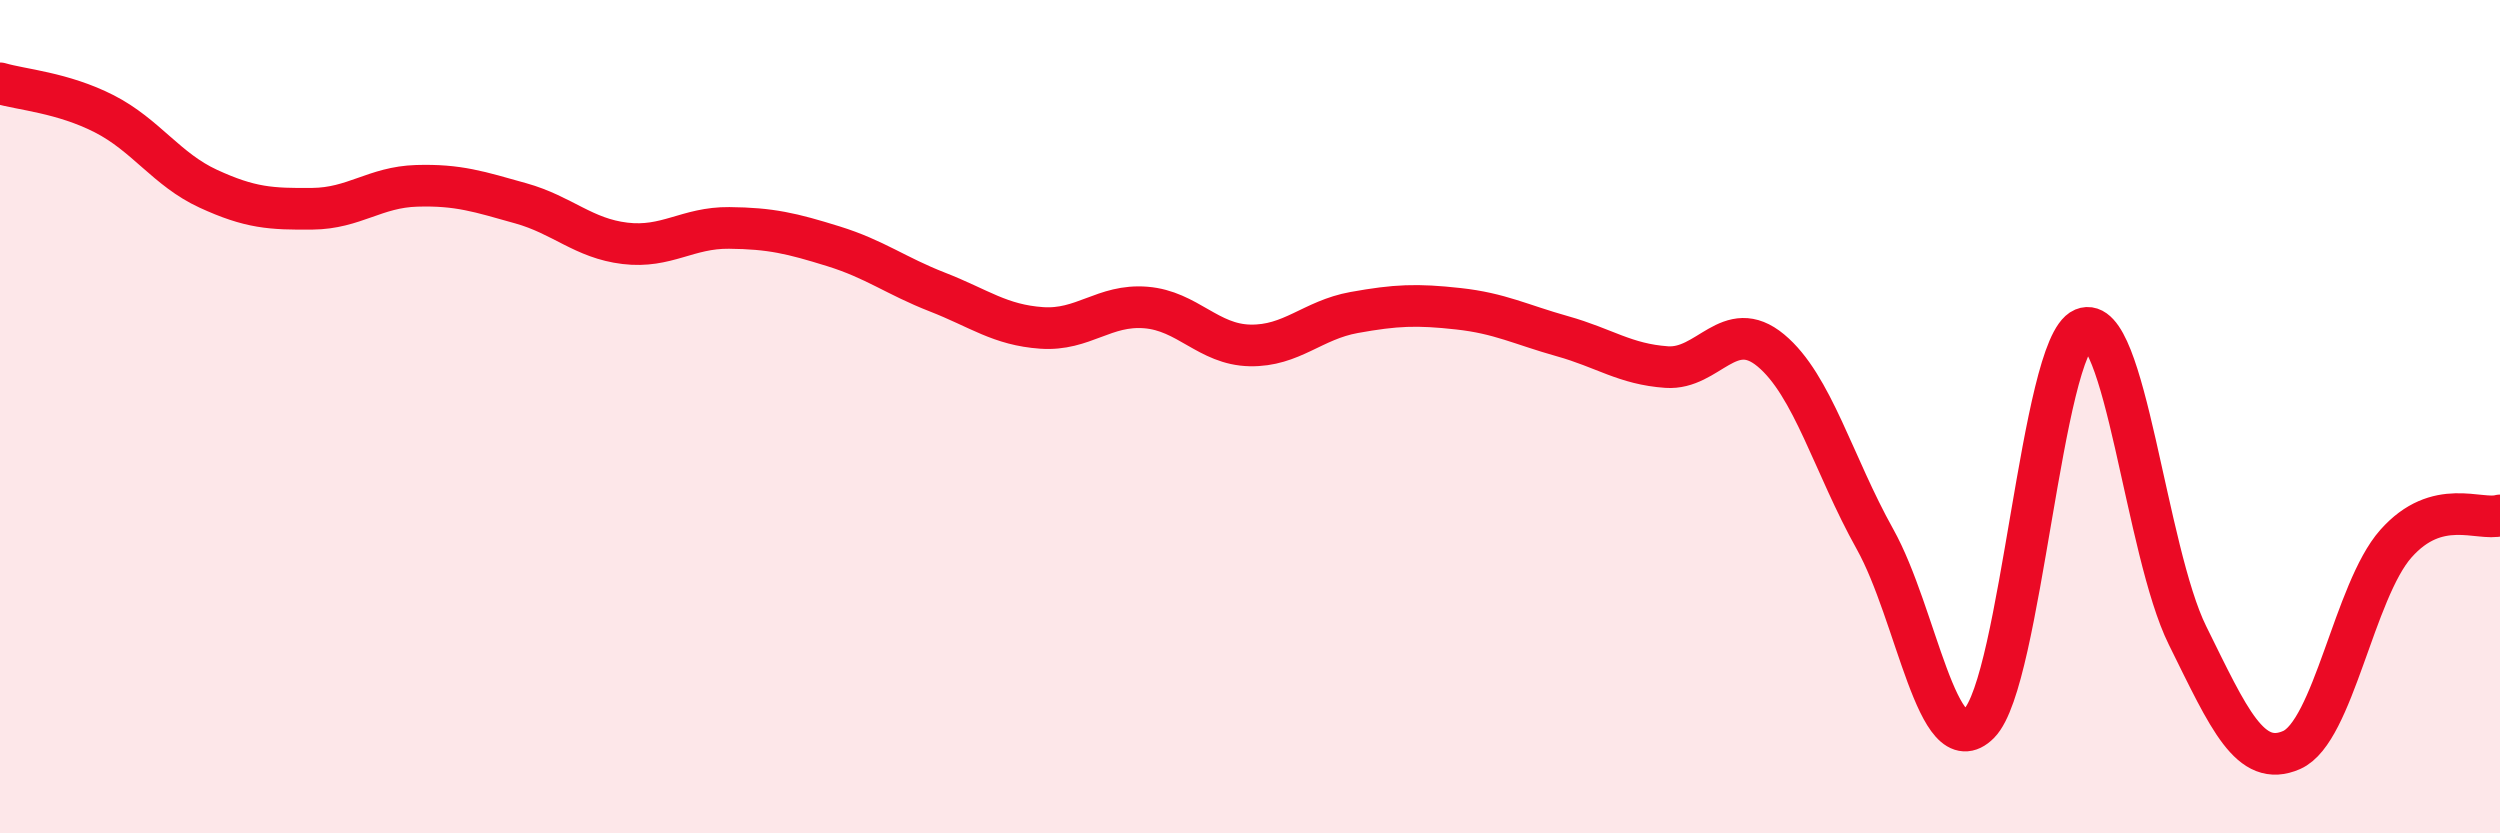
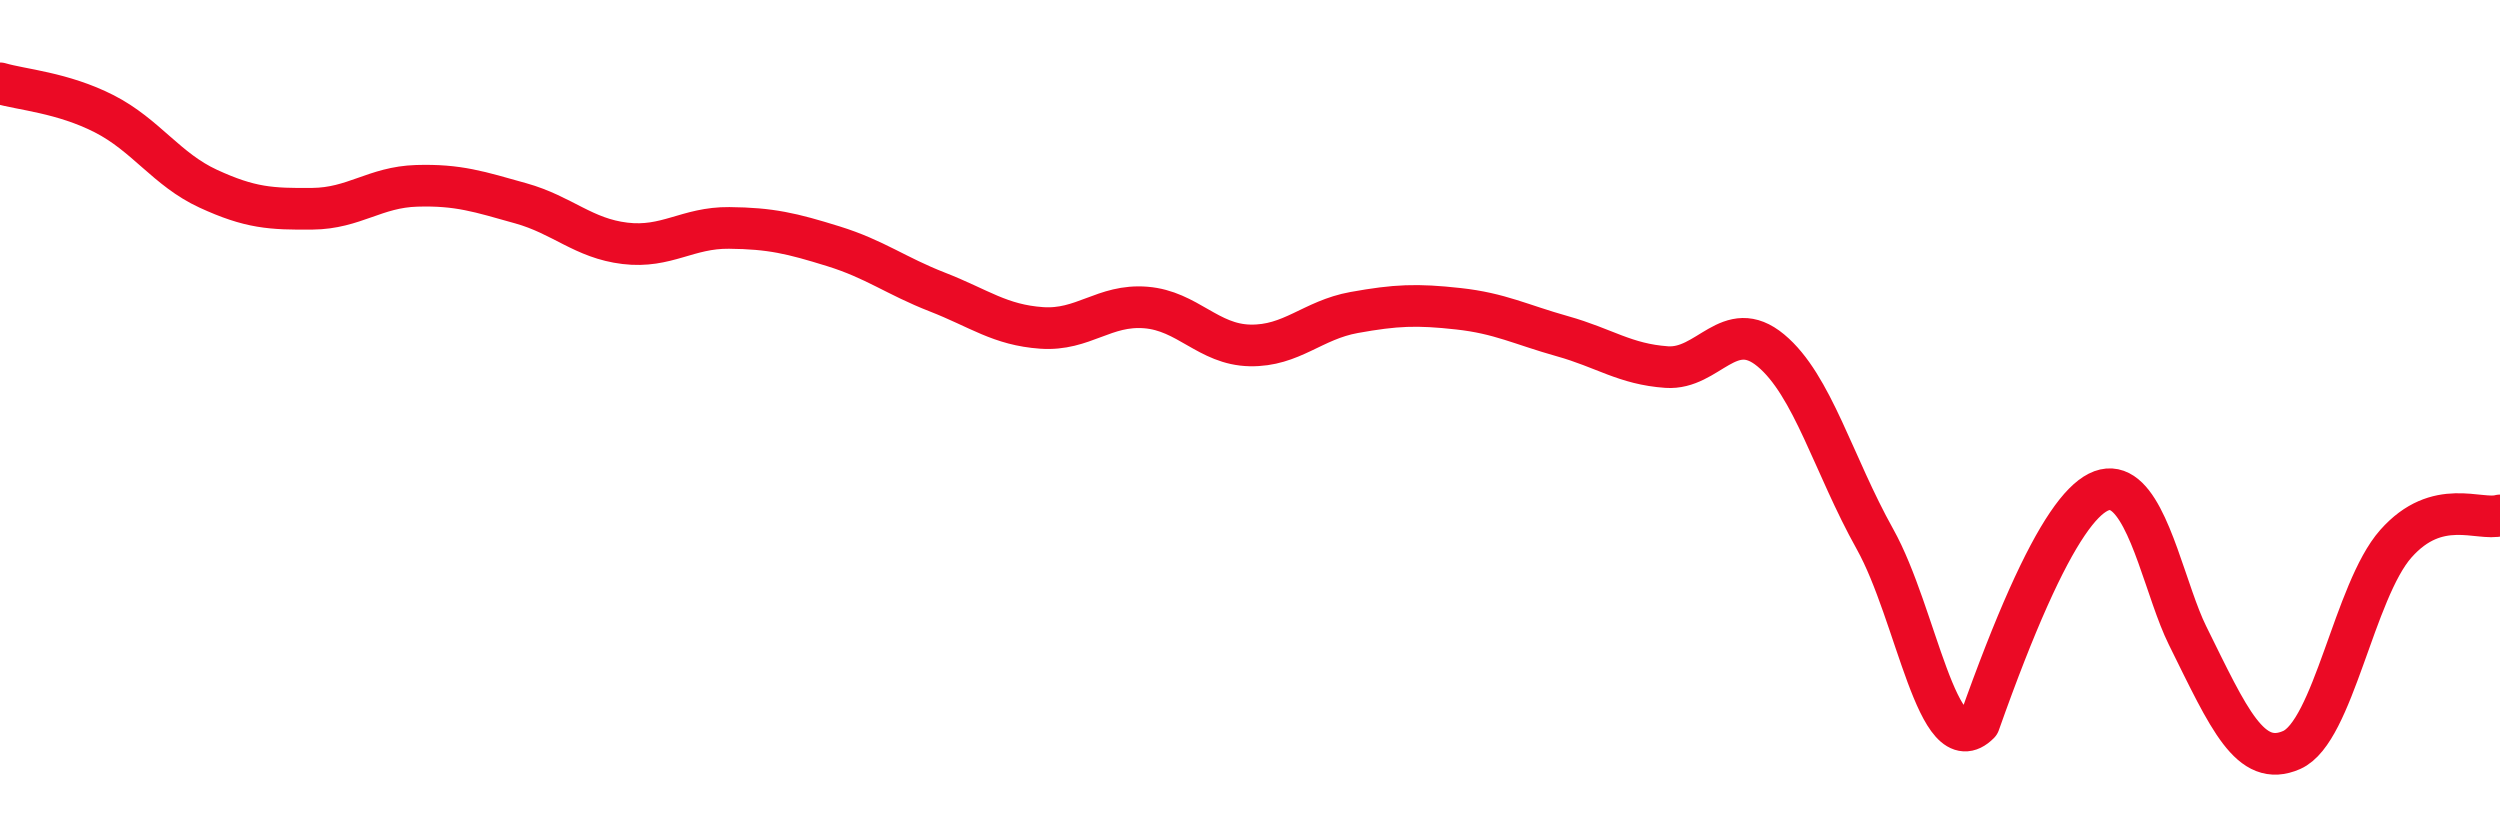
<svg xmlns="http://www.w3.org/2000/svg" width="60" height="20" viewBox="0 0 60 20">
-   <path d="M 0,2 C 0.5,2.15 1.5,2.22 2.5,2.73 C 3.5,3.24 4,4.07 5,4.53 C 6,4.99 6.5,5.02 7.5,5.01 C 8.5,5 9,4.49 10,4.46 C 11,4.43 11.5,4.6 12.5,4.88 C 13.5,5.16 14,5.72 15,5.84 C 16,5.96 16.5,5.46 17.5,5.47 C 18.5,5.48 19,5.6 20,5.91 C 21,6.22 21.5,6.62 22.5,7.01 C 23.5,7.4 24,7.8 25,7.87 C 26,7.94 26.5,7.3 27.5,7.38 C 28.5,7.46 29,8.27 30,8.29 C 31,8.31 31.5,7.68 32.5,7.5 C 33.5,7.32 34,7.3 35,7.41 C 36,7.52 36.5,7.79 37.5,8.07 C 38.5,8.35 39,8.74 40,8.81 C 41,8.88 41.5,7.58 42.5,8.41 C 43.5,9.24 44,11.15 45,12.94 C 46,14.73 46.5,18.37 47.5,17.36 C 48.5,16.35 49,8.31 50,7.89 C 51,7.47 51.5,13.23 52.5,15.25 C 53.5,17.27 54,18.44 55,18 C 56,17.56 56.5,14.18 57.5,13.05 C 58.5,11.92 59.5,12.51 60,12.37L60 20L0 20Z" fill="#EB0A25" opacity="0.1" stroke-linecap="round" stroke-linejoin="round" />
-   <path d="M 0,2 C 0.5,2.15 1.5,2.22 2.5,2.73 C 3.5,3.24 4,4.07 5,4.53 C 6,4.99 6.5,5.02 7.5,5.01 C 8.5,5 9,4.49 10,4.46 C 11,4.43 11.5,4.6 12.5,4.88 C 13.5,5.16 14,5.72 15,5.84 C 16,5.96 16.5,5.46 17.5,5.47 C 18.5,5.48 19,5.6 20,5.91 C 21,6.22 21.5,6.62 22.5,7.01 C 23.5,7.4 24,7.8 25,7.87 C 26,7.94 26.5,7.3 27.5,7.38 C 28.5,7.46 29,8.27 30,8.29 C 31,8.31 31.5,7.68 32.5,7.5 C 33.5,7.32 34,7.3 35,7.41 C 36,7.52 36.5,7.79 37.5,8.07 C 38.5,8.35 39,8.74 40,8.81 C 41,8.88 41.5,7.58 42.5,8.41 C 43.5,9.24 44,11.15 45,12.94 C 46,14.73 46.5,18.37 47.5,17.36 C 48.5,16.35 49,8.31 50,7.89 C 51,7.47 51.5,13.23 52.5,15.25 C 53.5,17.27 54,18.44 55,18 C 56,17.56 56.5,14.18 57.5,13.05 C 58.5,11.92 59.5,12.51 60,12.37" stroke="#EB0A25" stroke-width="1" fill="none" stroke-linecap="round" stroke-linejoin="round" />
+   <path d="M 0,2 C 0.5,2.15 1.5,2.22 2.5,2.73 C 3.5,3.24 4,4.07 5,4.53 C 6,4.99 6.5,5.02 7.5,5.01 C 8.5,5 9,4.49 10,4.46 C 11,4.43 11.5,4.6 12.5,4.88 C 13.5,5.16 14,5.72 15,5.84 C 16,5.96 16.5,5.46 17.5,5.47 C 18.5,5.48 19,5.6 20,5.91 C 21,6.22 21.5,6.62 22.5,7.01 C 23.5,7.4 24,7.8 25,7.87 C 26,7.94 26.5,7.3 27.5,7.38 C 28.5,7.46 29,8.27 30,8.29 C 31,8.31 31.5,7.68 32.5,7.5 C 33.5,7.32 34,7.3 35,7.41 C 36,7.52 36.5,7.79 37.5,8.07 C 38.5,8.35 39,8.74 40,8.81 C 41,8.88 41.5,7.58 42.5,8.41 C 43.5,9.24 44,11.15 45,12.94 C 46,14.73 46.5,18.37 47.5,17.36 C 51,7.47 51.5,13.23 52.5,15.25 C 53.5,17.27 54,18.44 55,18 C 56,17.56 56.5,14.18 57.5,13.05 C 58.5,11.92 59.5,12.51 60,12.37" stroke="#EB0A25" stroke-width="1" fill="none" stroke-linecap="round" stroke-linejoin="round" />
</svg>